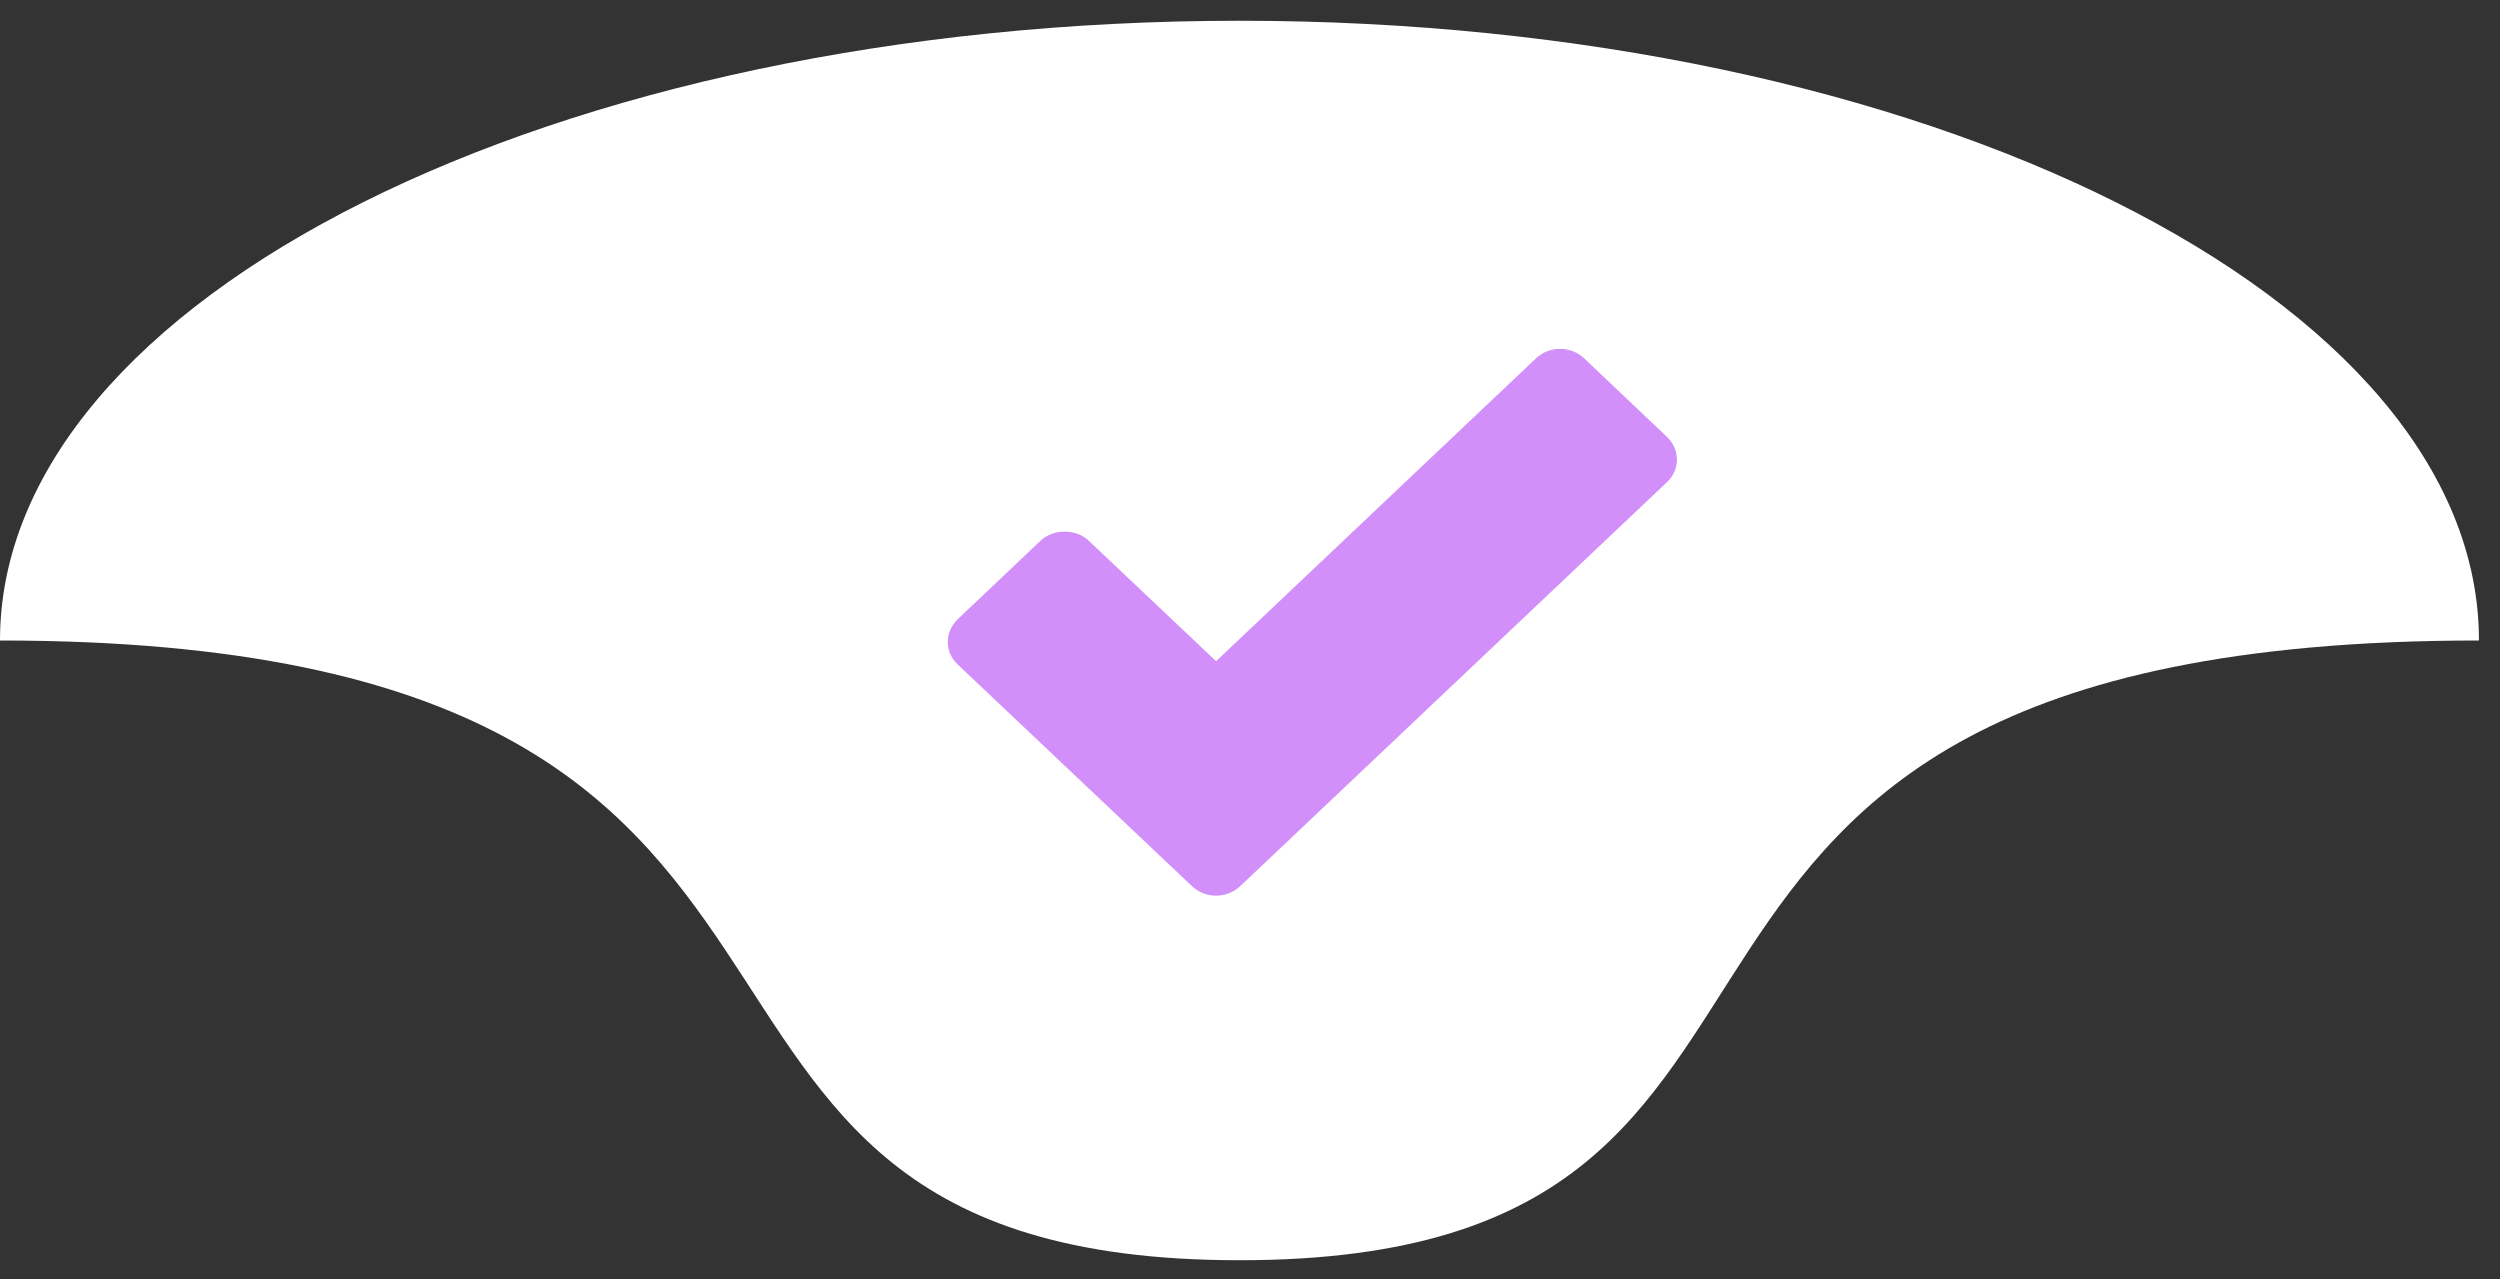
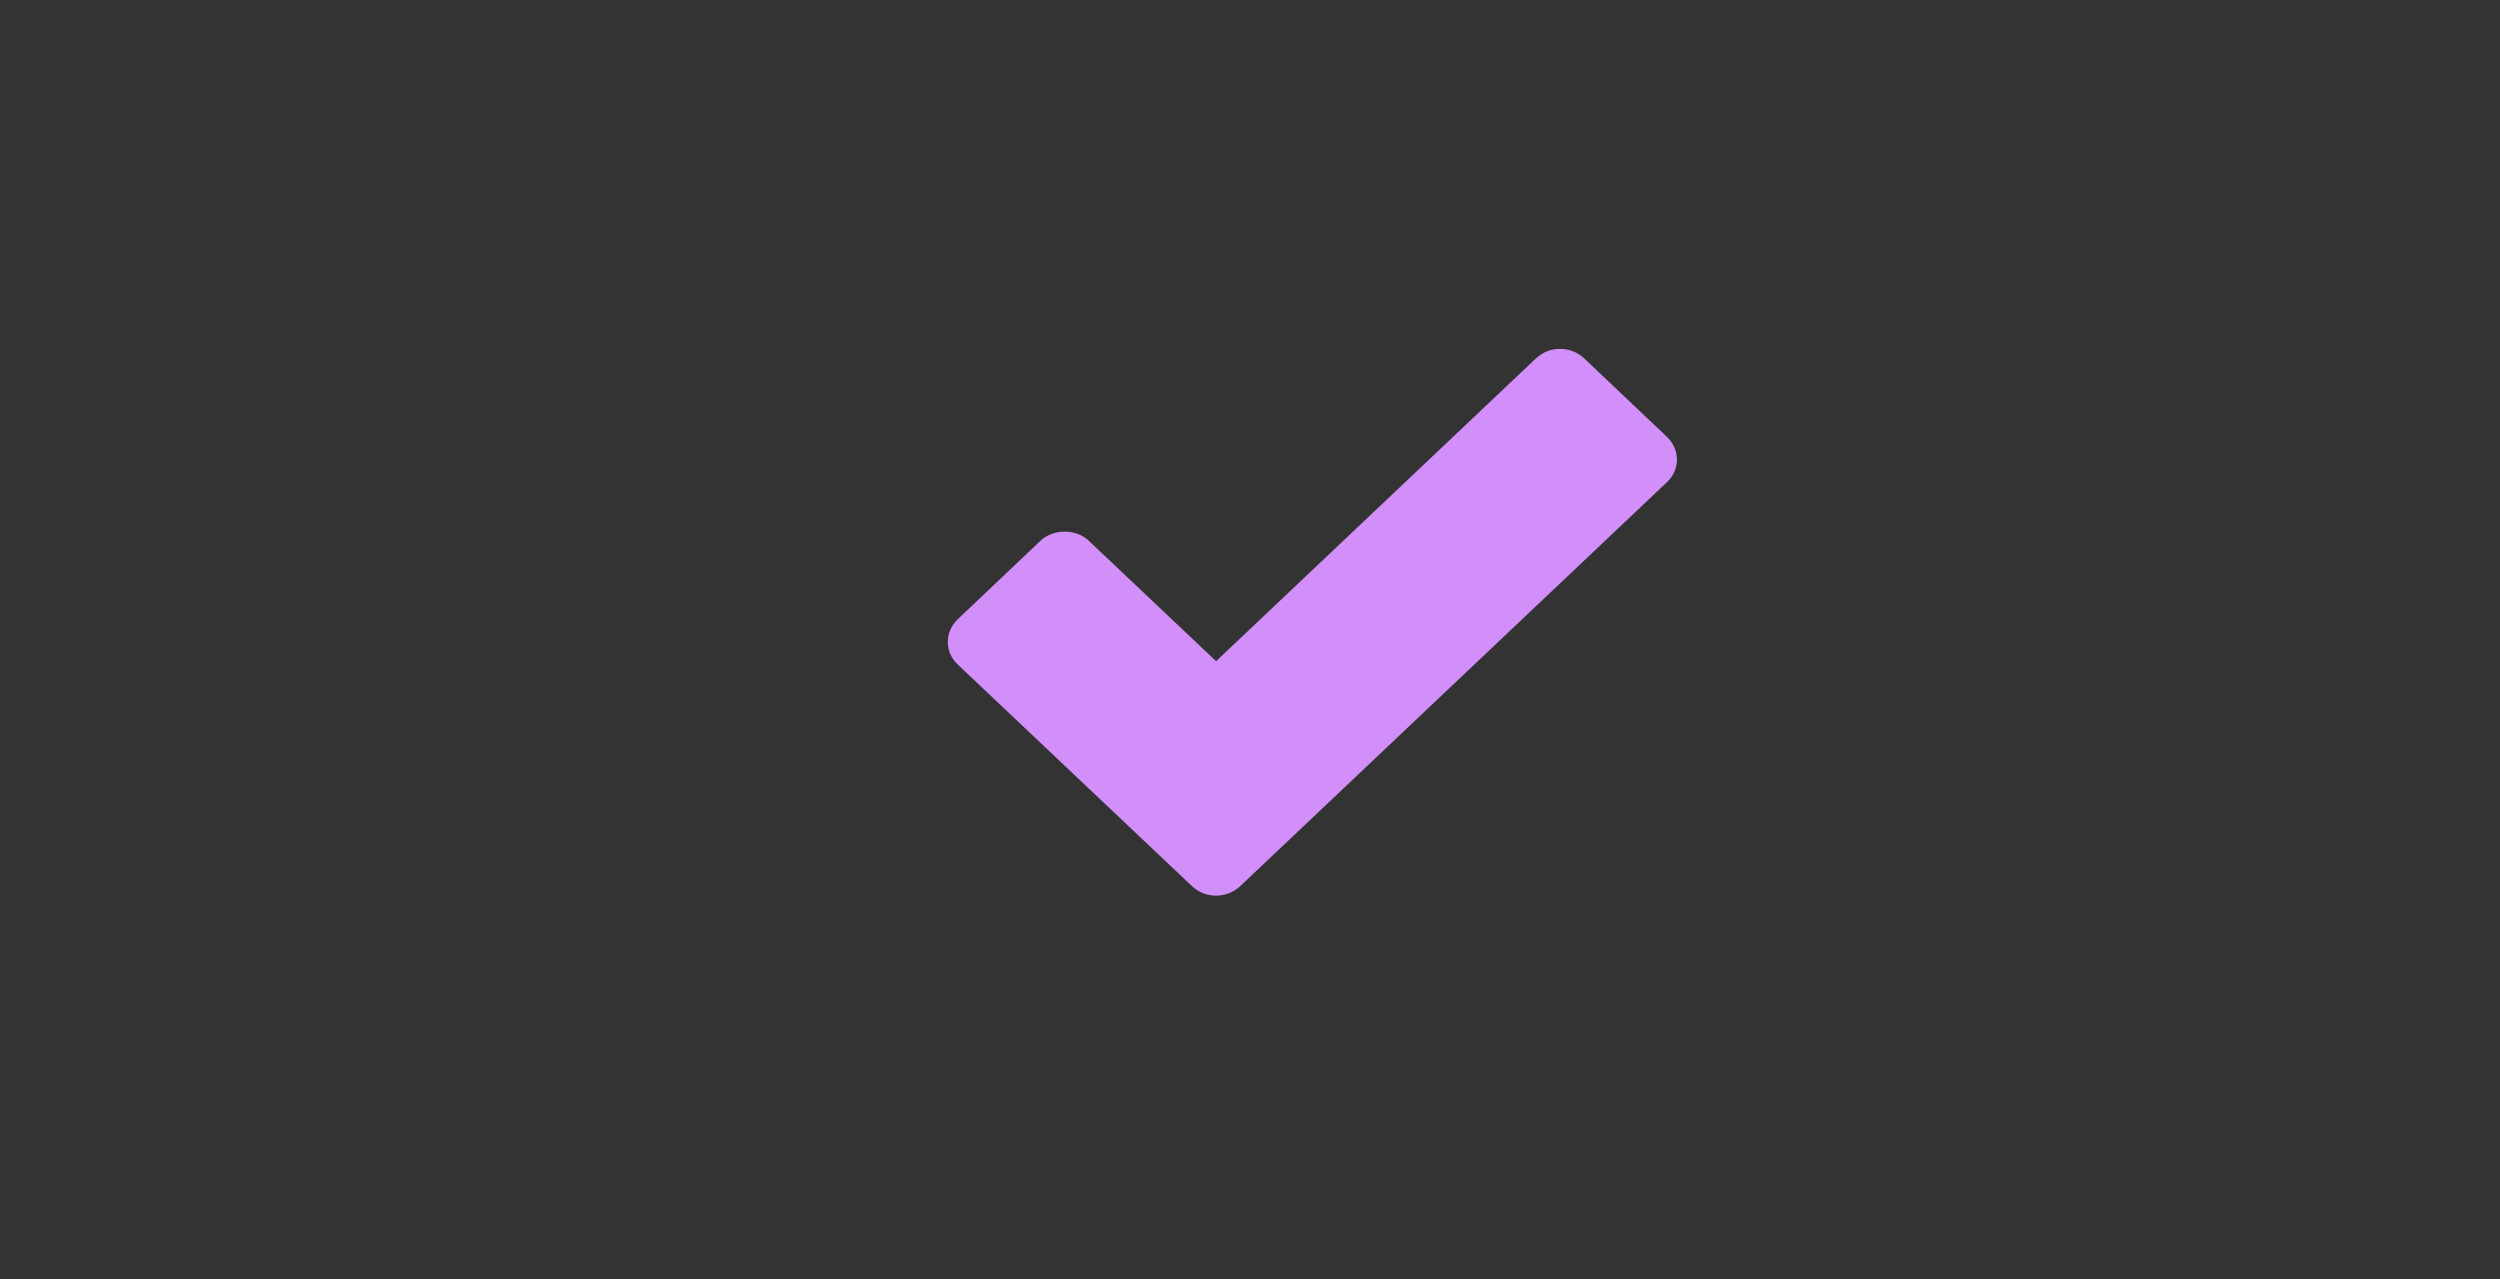
<svg xmlns="http://www.w3.org/2000/svg" width="86" height="44" viewBox="0 0 86 44" fill="none">
  <rect x="0" y="0" width="86" height="44" fill="#333333" stroke="none" />
-   <path d="M85.276 22.033C85.276 10.258 66.186 0.714 42.638 0.714C19.09 0.714 0 10.258 0 22.033C33.258 22.033 19.09 43.352 42.638 43.352C66.186 43.352 51.592 22.033 85.276 22.033Z" fill="white" />
  <path d="M54.493 12.325C54.275 12.118 53.979 12 53.666 12C53.355 12 53.058 12.118 52.84 12.325L41.834 22.745L37.45 18.598C37.014 18.184 36.234 18.184 35.797 18.598L32.95 21.298C32.489 21.734 32.489 22.435 32.95 22.863L41.007 30.486C41.233 30.7 41.53 30.811 41.834 30.811C42.13 30.811 42.427 30.7 42.661 30.486L57.34 16.59C57.801 16.162 57.801 15.461 57.34 15.026L54.493 12.325Z" fill="#D28FF9" />
</svg>